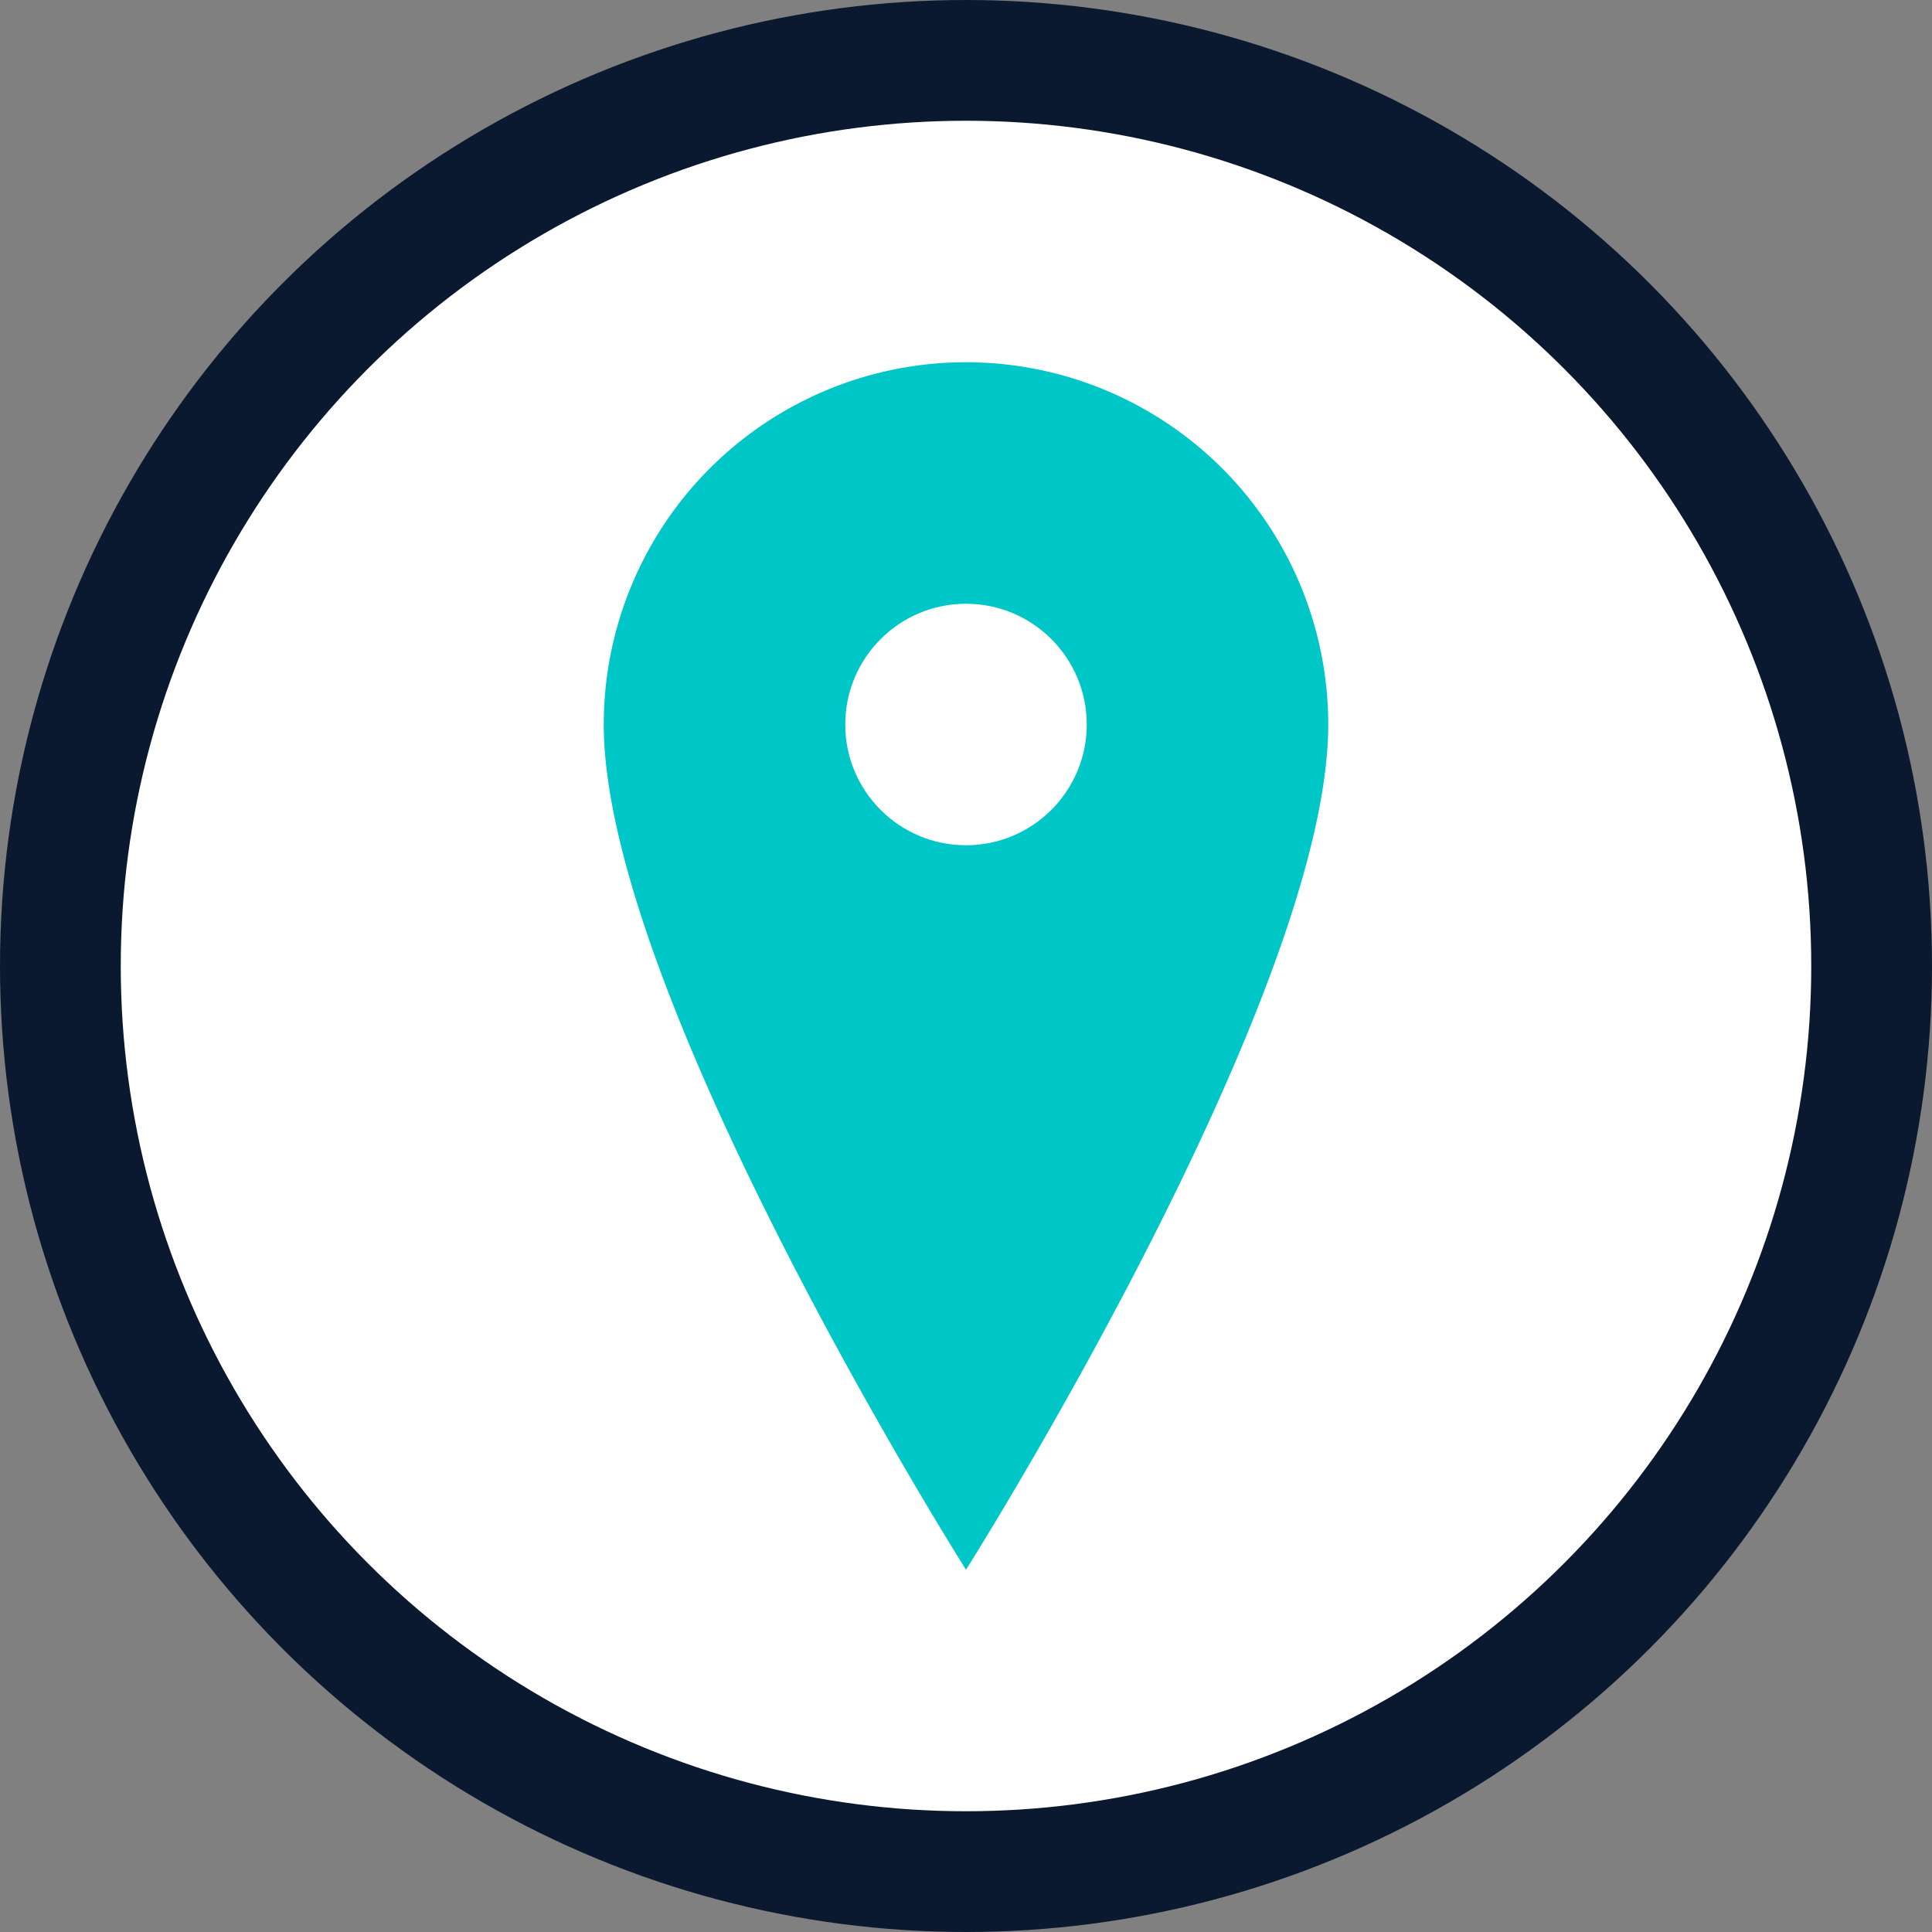
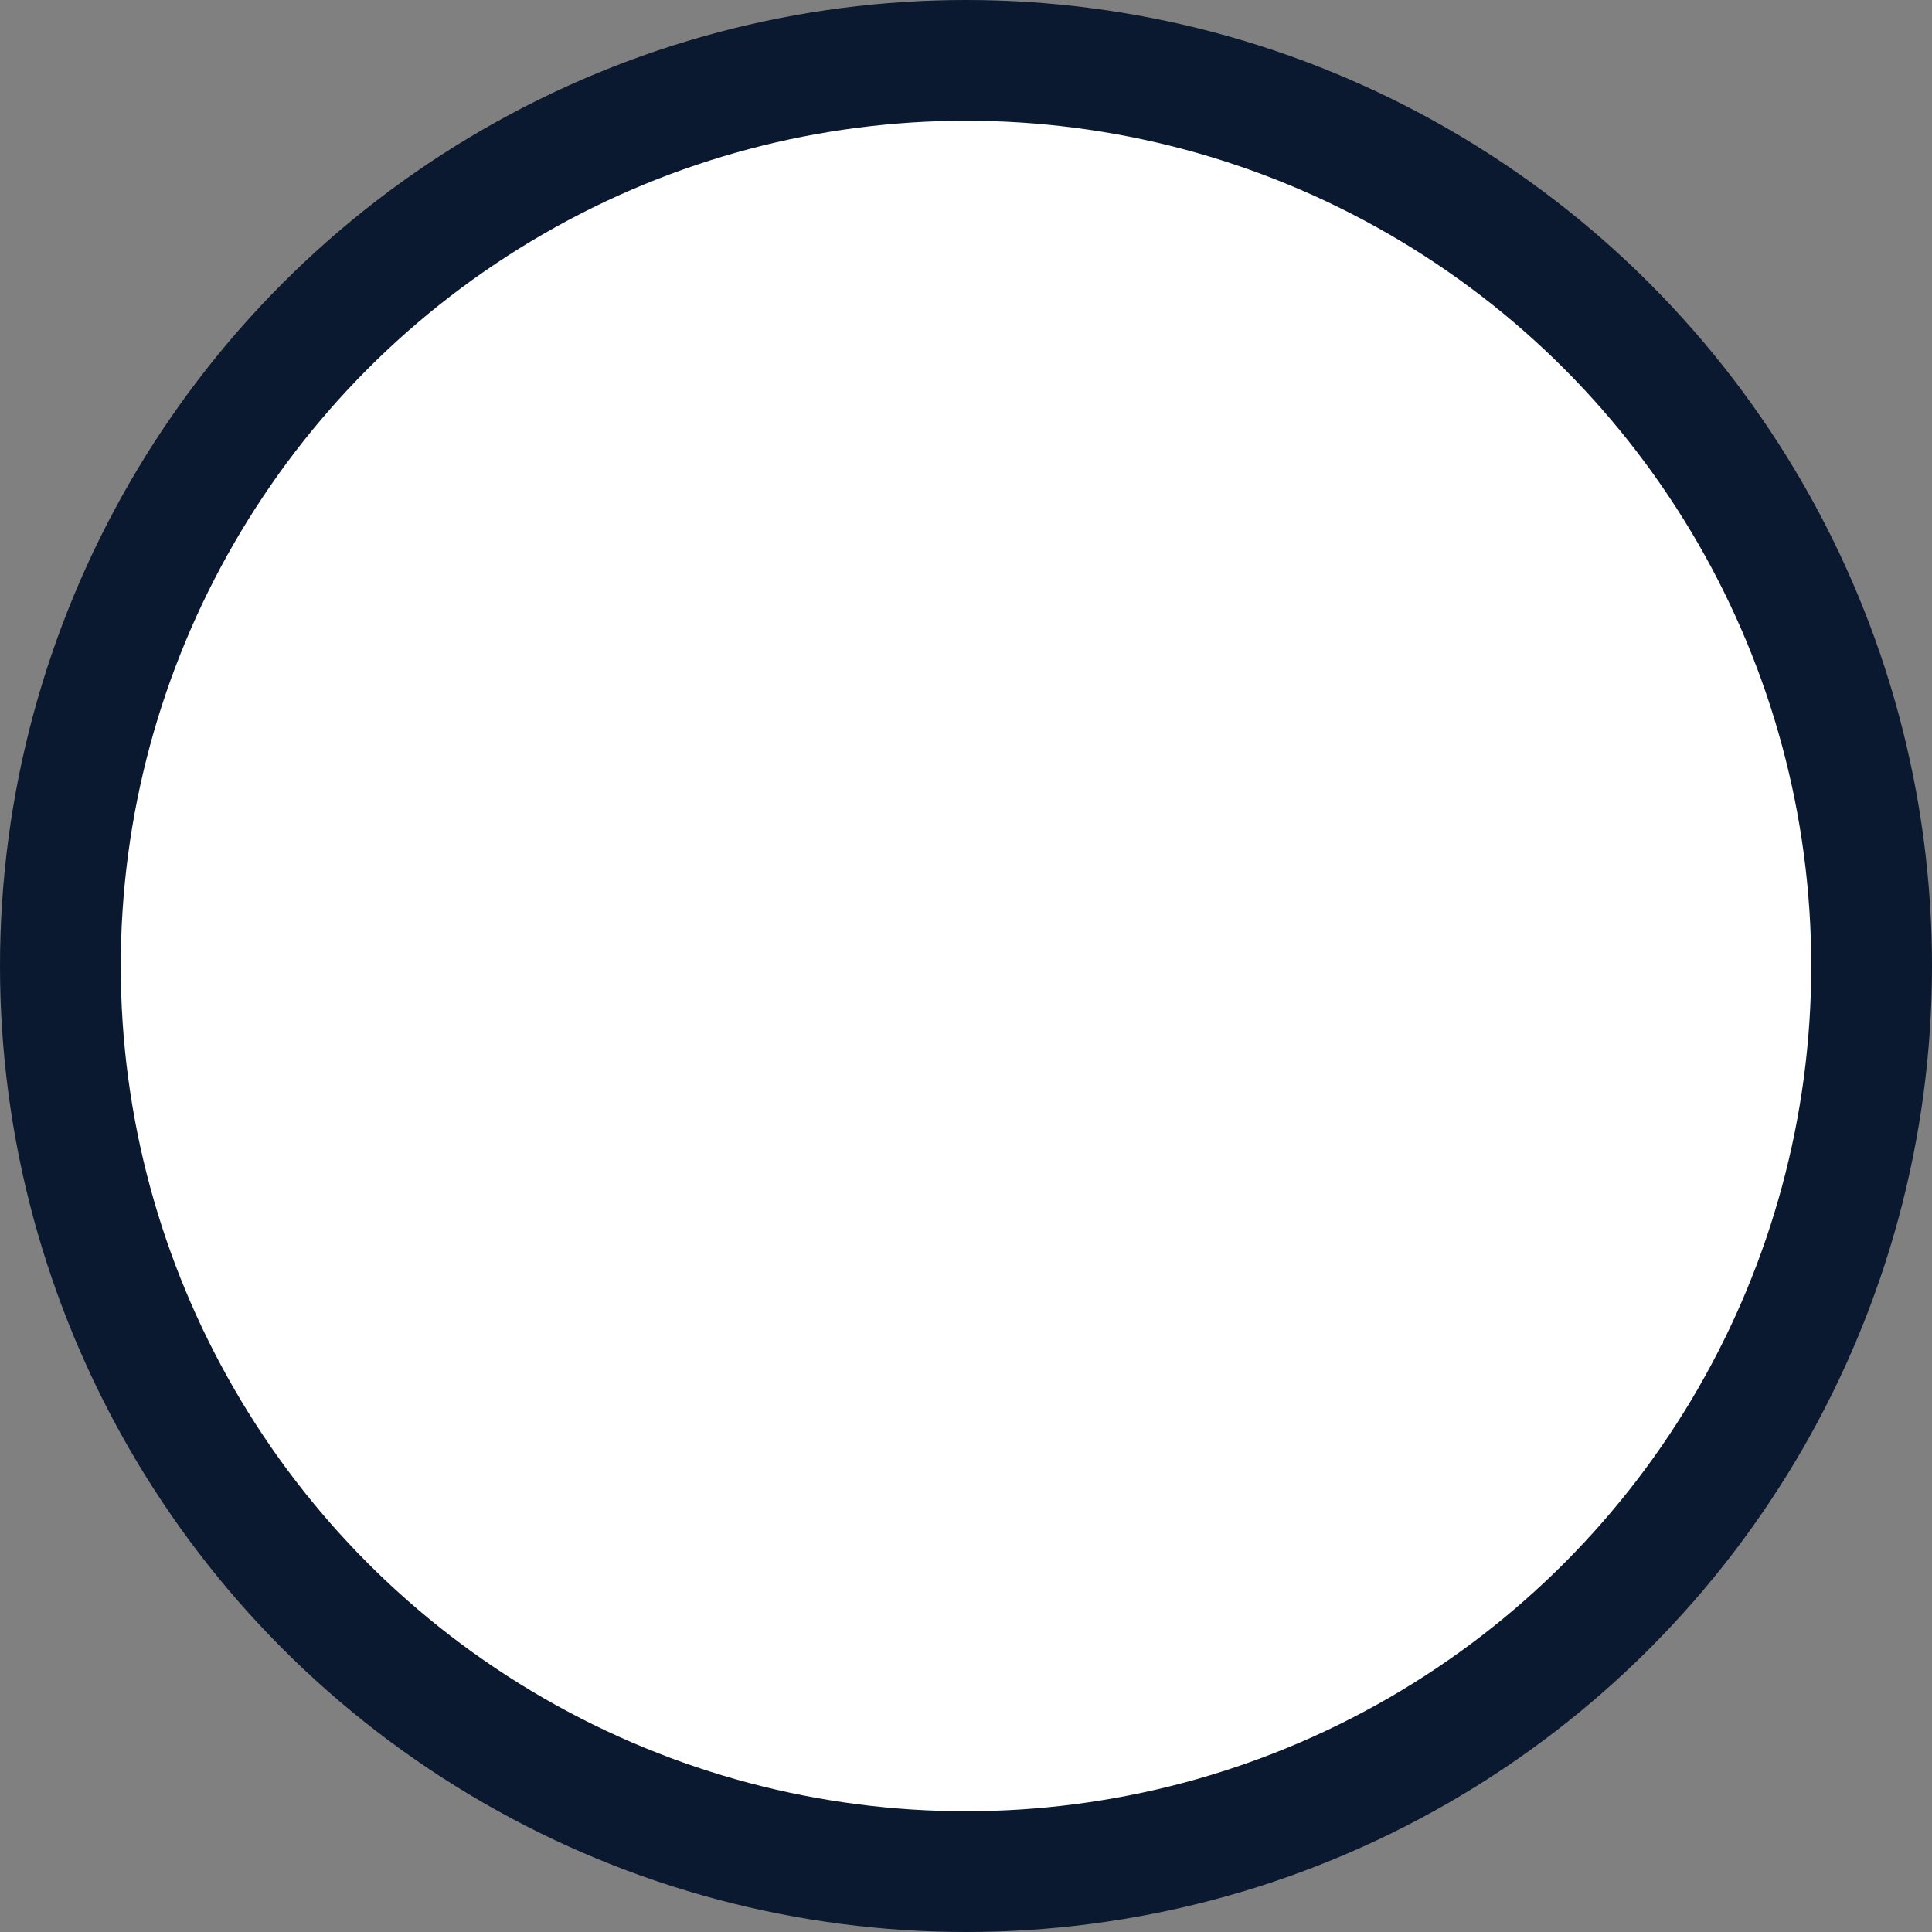
<svg xmlns="http://www.w3.org/2000/svg" viewBox="0 0 64 64">
  <rect x="0" y="0" width="64" height="64" fill="#808080" stroke="none" />
  <circle cx="32" cy="32" r="30" stroke="#0a192f" stroke-width="4" fill="white" />
-   <path d="M32 12a12 12 0 0 0-12 12c0 9 12 28 12 28s12-19 12-28a12 12 0 0 0-12-12z" fill="#00c7c7" />
-   <circle cx="32" cy="24" r="4" fill="white" />
</svg>